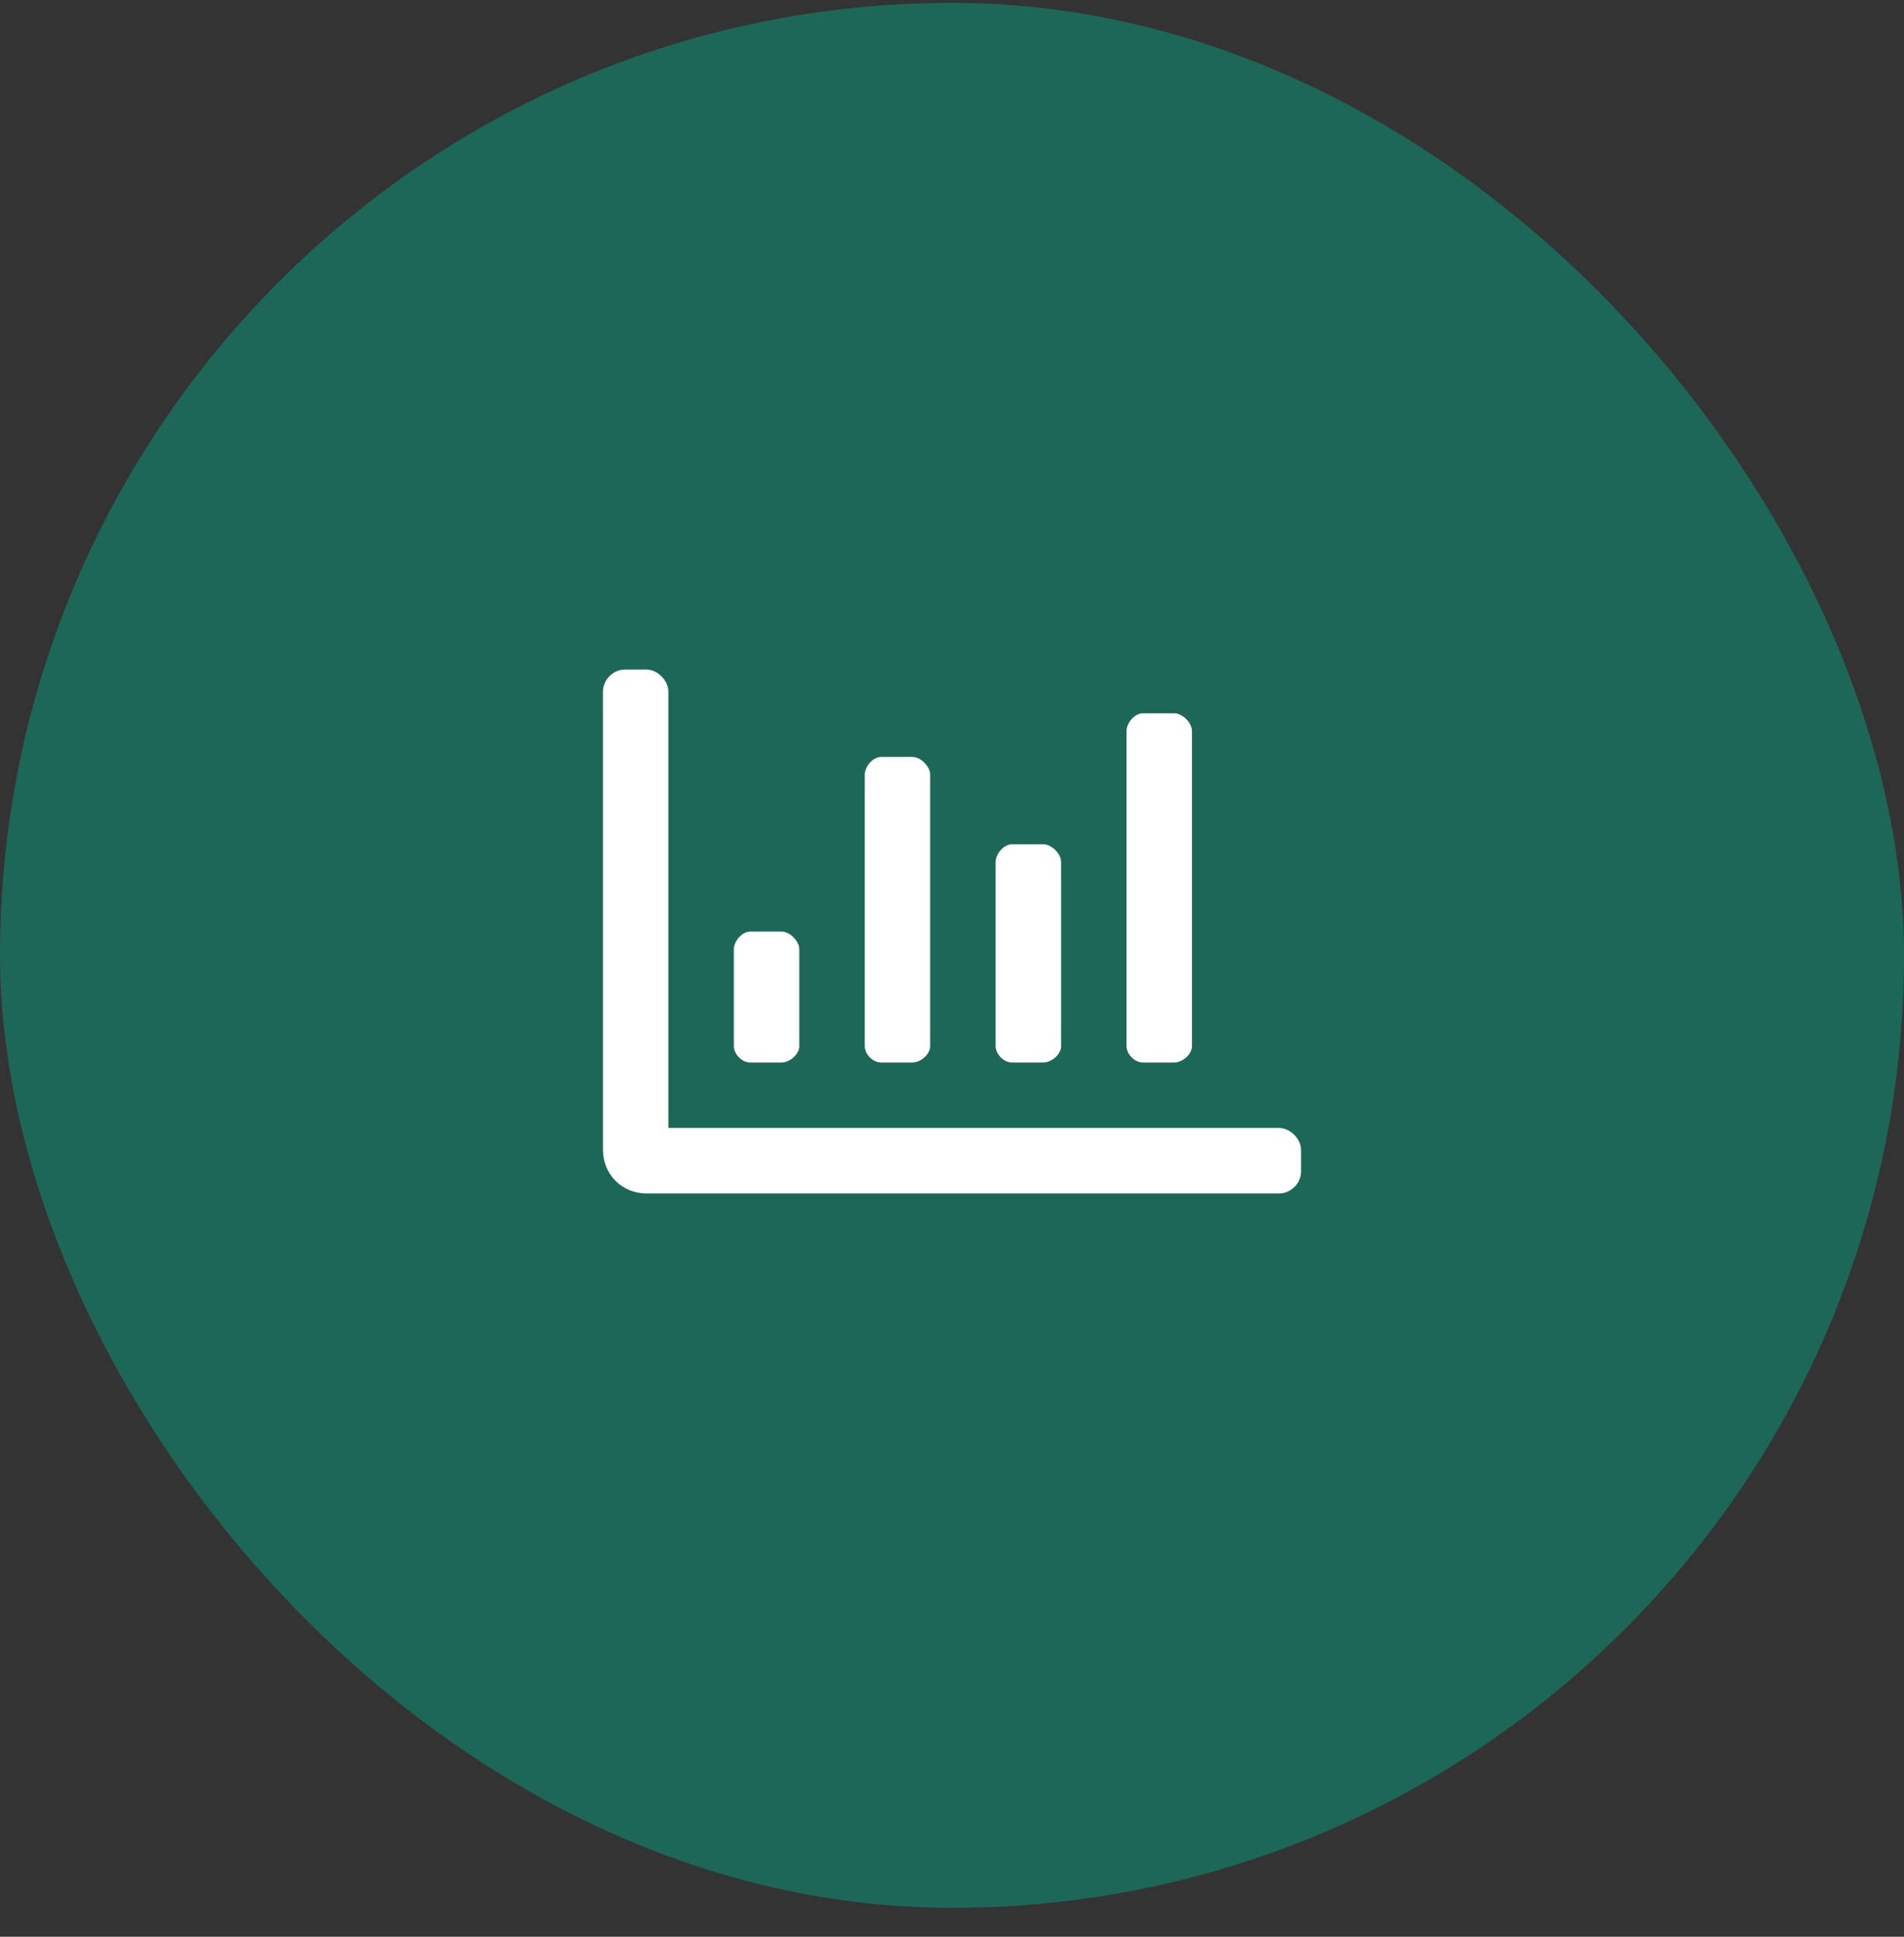
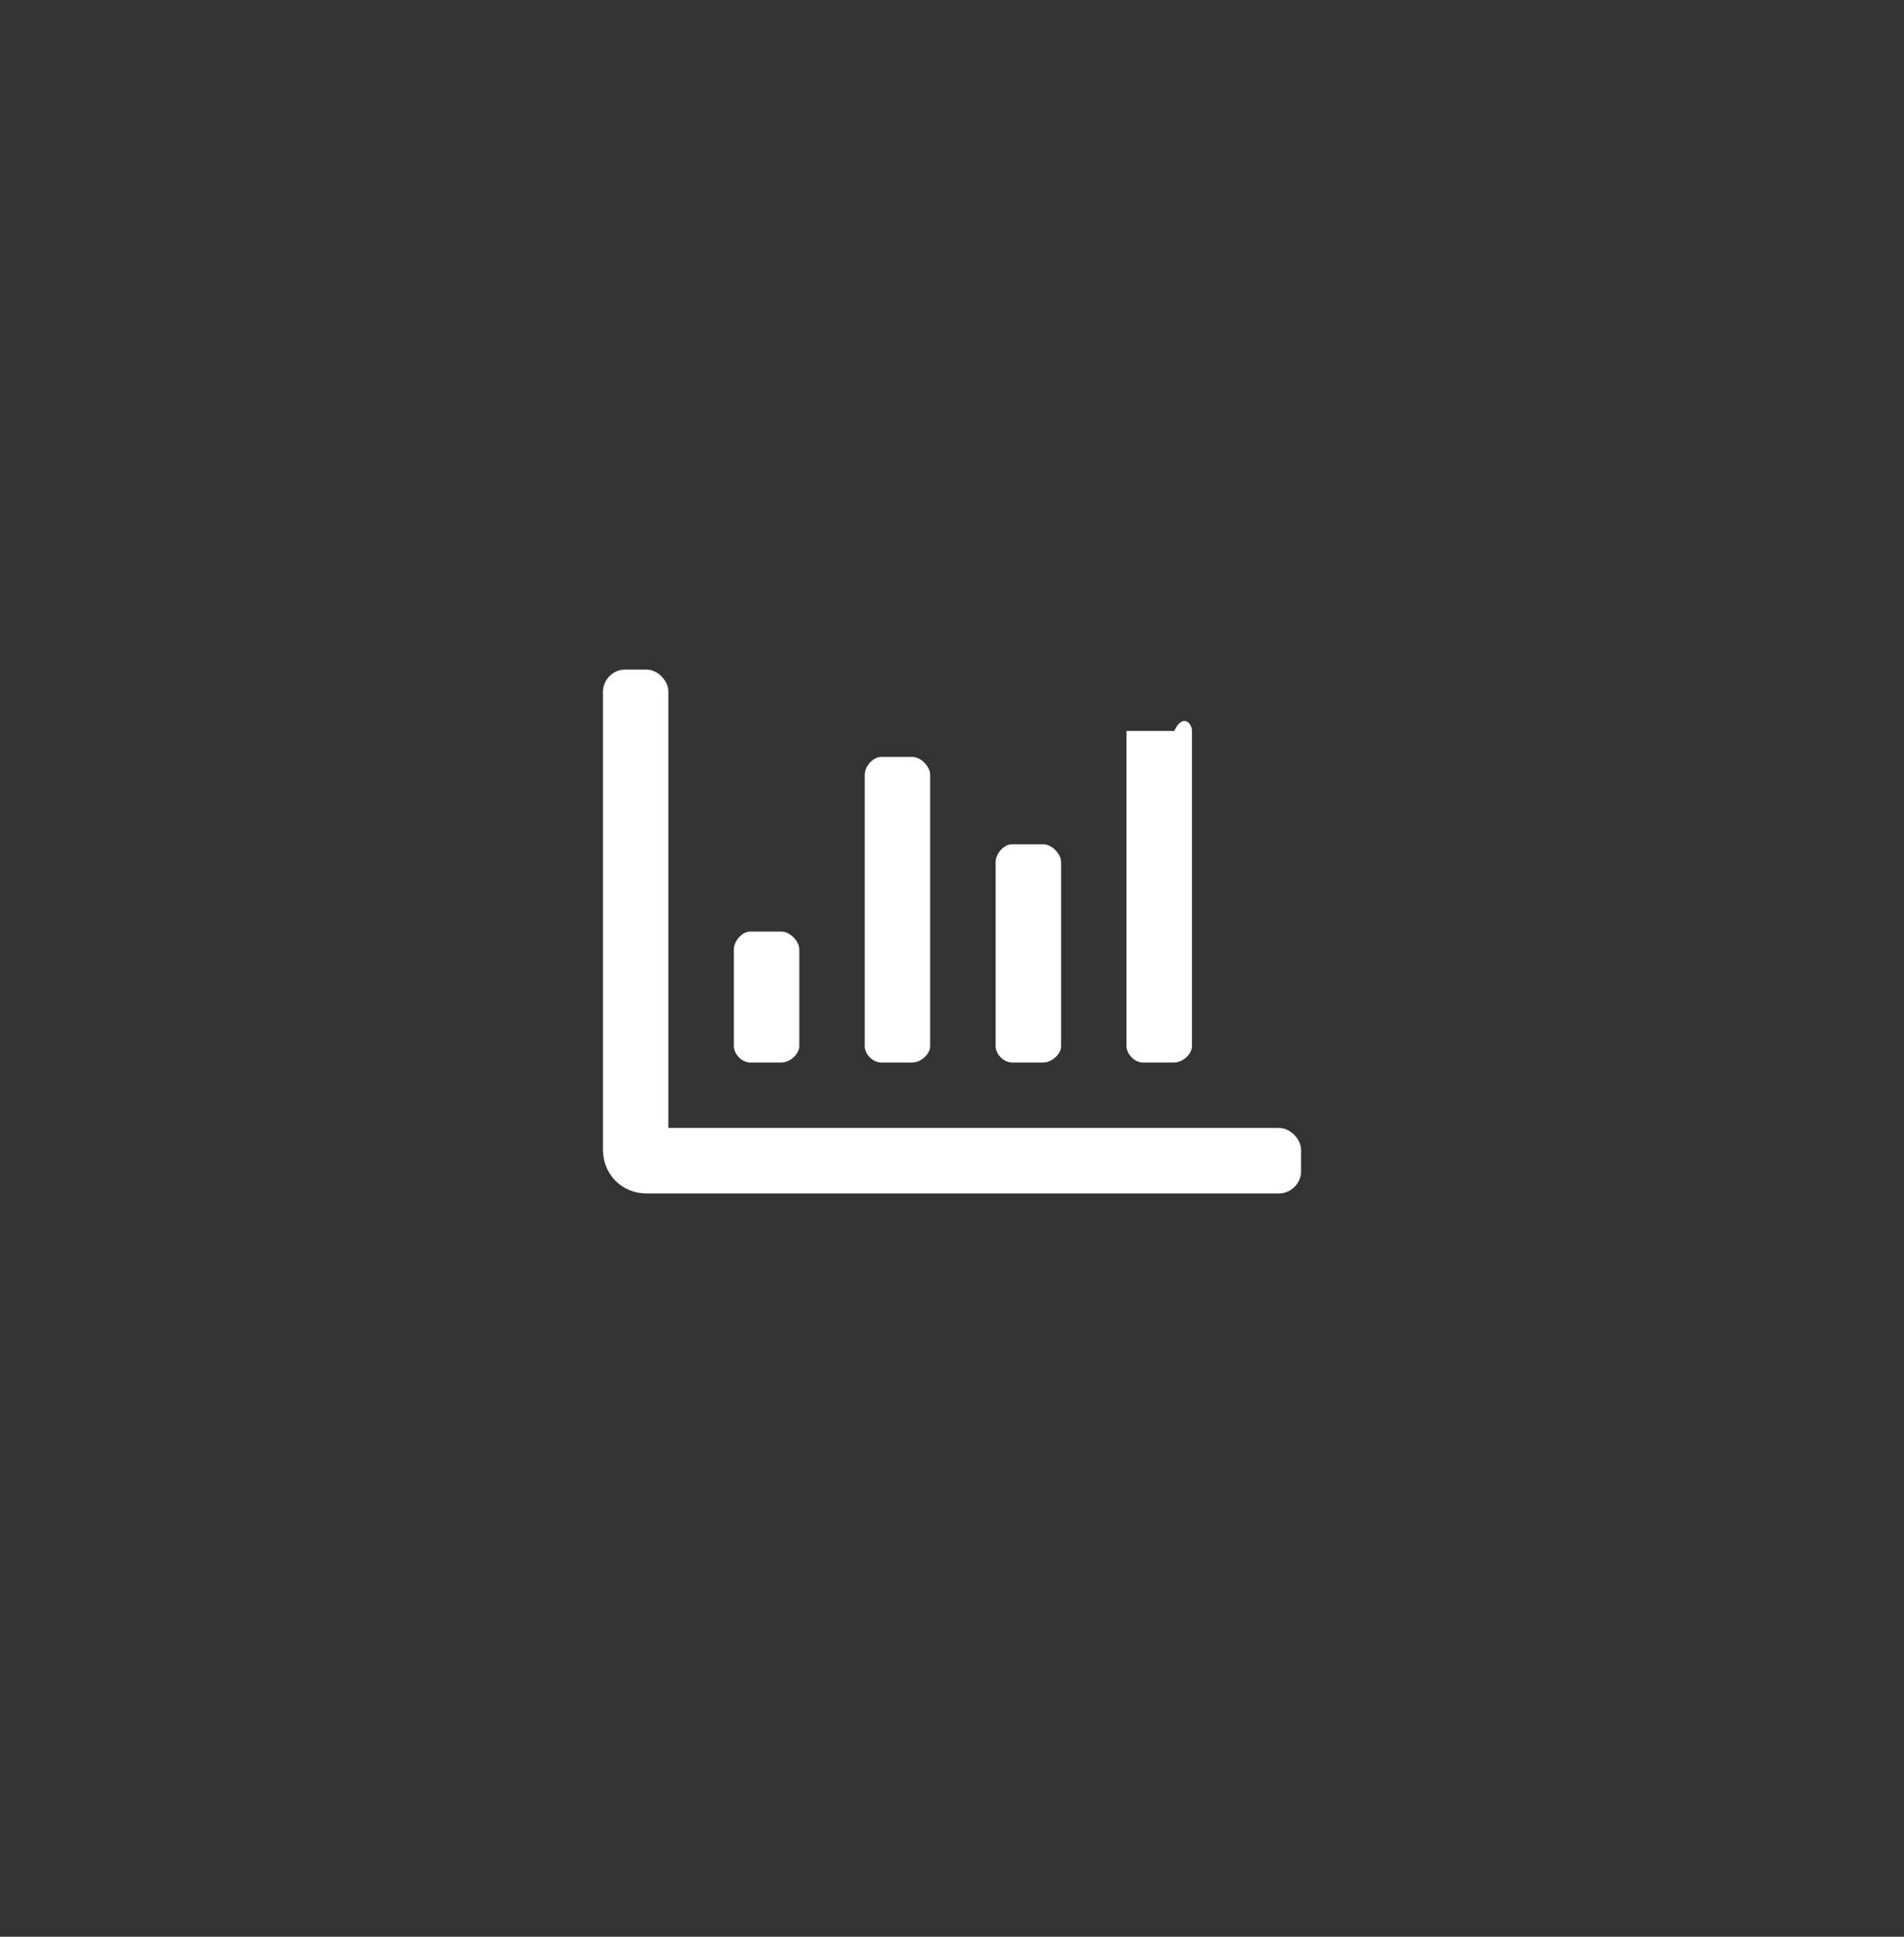
<svg xmlns="http://www.w3.org/2000/svg" width="60" height="61" viewBox="0 0 60 61" fill="none">
  <rect x="0" y="0" width="60" height="61" fill="#333333" stroke="none" />
-   <rect y="0.09" width="60" height="60" rx="30" fill="#1C6758" />
-   <path d="M36.016 33.465C35.758 33.465 35.5 33.207 35.5 32.949V23.023C35.5 22.766 35.758 22.465 36.016 22.465H37.004C37.262 22.465 37.562 22.766 37.562 23.023V32.949C37.562 33.207 37.262 33.465 37.004 33.465H36.016ZM27.766 33.465C27.508 33.465 27.25 33.207 27.25 32.949V24.398C27.25 24.141 27.508 23.84 27.766 23.84H28.754C29.012 23.84 29.312 24.141 29.312 24.398V32.949C29.312 33.207 29.012 33.465 28.754 33.465H27.766ZM31.891 33.465C31.633 33.465 31.375 33.207 31.375 32.949V27.148C31.375 26.891 31.633 26.59 31.891 26.59H32.879C33.137 26.59 33.438 26.891 33.438 27.148V32.949C33.438 33.207 33.137 33.465 32.879 33.465H31.891ZM40.312 35.527C40.656 35.527 41 35.871 41 36.215V36.902C41 37.289 40.656 37.59 40.312 37.59H20.375C19.602 37.59 19 36.988 19 36.215V21.777C19 21.434 19.301 21.09 19.688 21.09H20.375C20.719 21.09 21.062 21.434 21.062 21.777V35.527H40.312ZM23.641 33.465C23.383 33.465 23.125 33.207 23.125 32.949V29.898C23.125 29.641 23.383 29.34 23.641 29.34H24.629C24.887 29.34 25.188 29.641 25.188 29.898V32.949C25.188 33.207 24.887 33.465 24.629 33.465H23.641Z" fill="white" />
+   <path d="M36.016 33.465C35.758 33.465 35.5 33.207 35.5 32.949V23.023H37.004C37.262 22.465 37.562 22.766 37.562 23.023V32.949C37.562 33.207 37.262 33.465 37.004 33.465H36.016ZM27.766 33.465C27.508 33.465 27.25 33.207 27.25 32.949V24.398C27.25 24.141 27.508 23.84 27.766 23.84H28.754C29.012 23.84 29.312 24.141 29.312 24.398V32.949C29.312 33.207 29.012 33.465 28.754 33.465H27.766ZM31.891 33.465C31.633 33.465 31.375 33.207 31.375 32.949V27.148C31.375 26.891 31.633 26.59 31.891 26.59H32.879C33.137 26.59 33.438 26.891 33.438 27.148V32.949C33.438 33.207 33.137 33.465 32.879 33.465H31.891ZM40.312 35.527C40.656 35.527 41 35.871 41 36.215V36.902C41 37.289 40.656 37.59 40.312 37.59H20.375C19.602 37.59 19 36.988 19 36.215V21.777C19 21.434 19.301 21.09 19.688 21.09H20.375C20.719 21.09 21.062 21.434 21.062 21.777V35.527H40.312ZM23.641 33.465C23.383 33.465 23.125 33.207 23.125 32.949V29.898C23.125 29.641 23.383 29.34 23.641 29.34H24.629C24.887 29.34 25.188 29.641 25.188 29.898V32.949C25.188 33.207 24.887 33.465 24.629 33.465H23.641Z" fill="white" />
</svg>